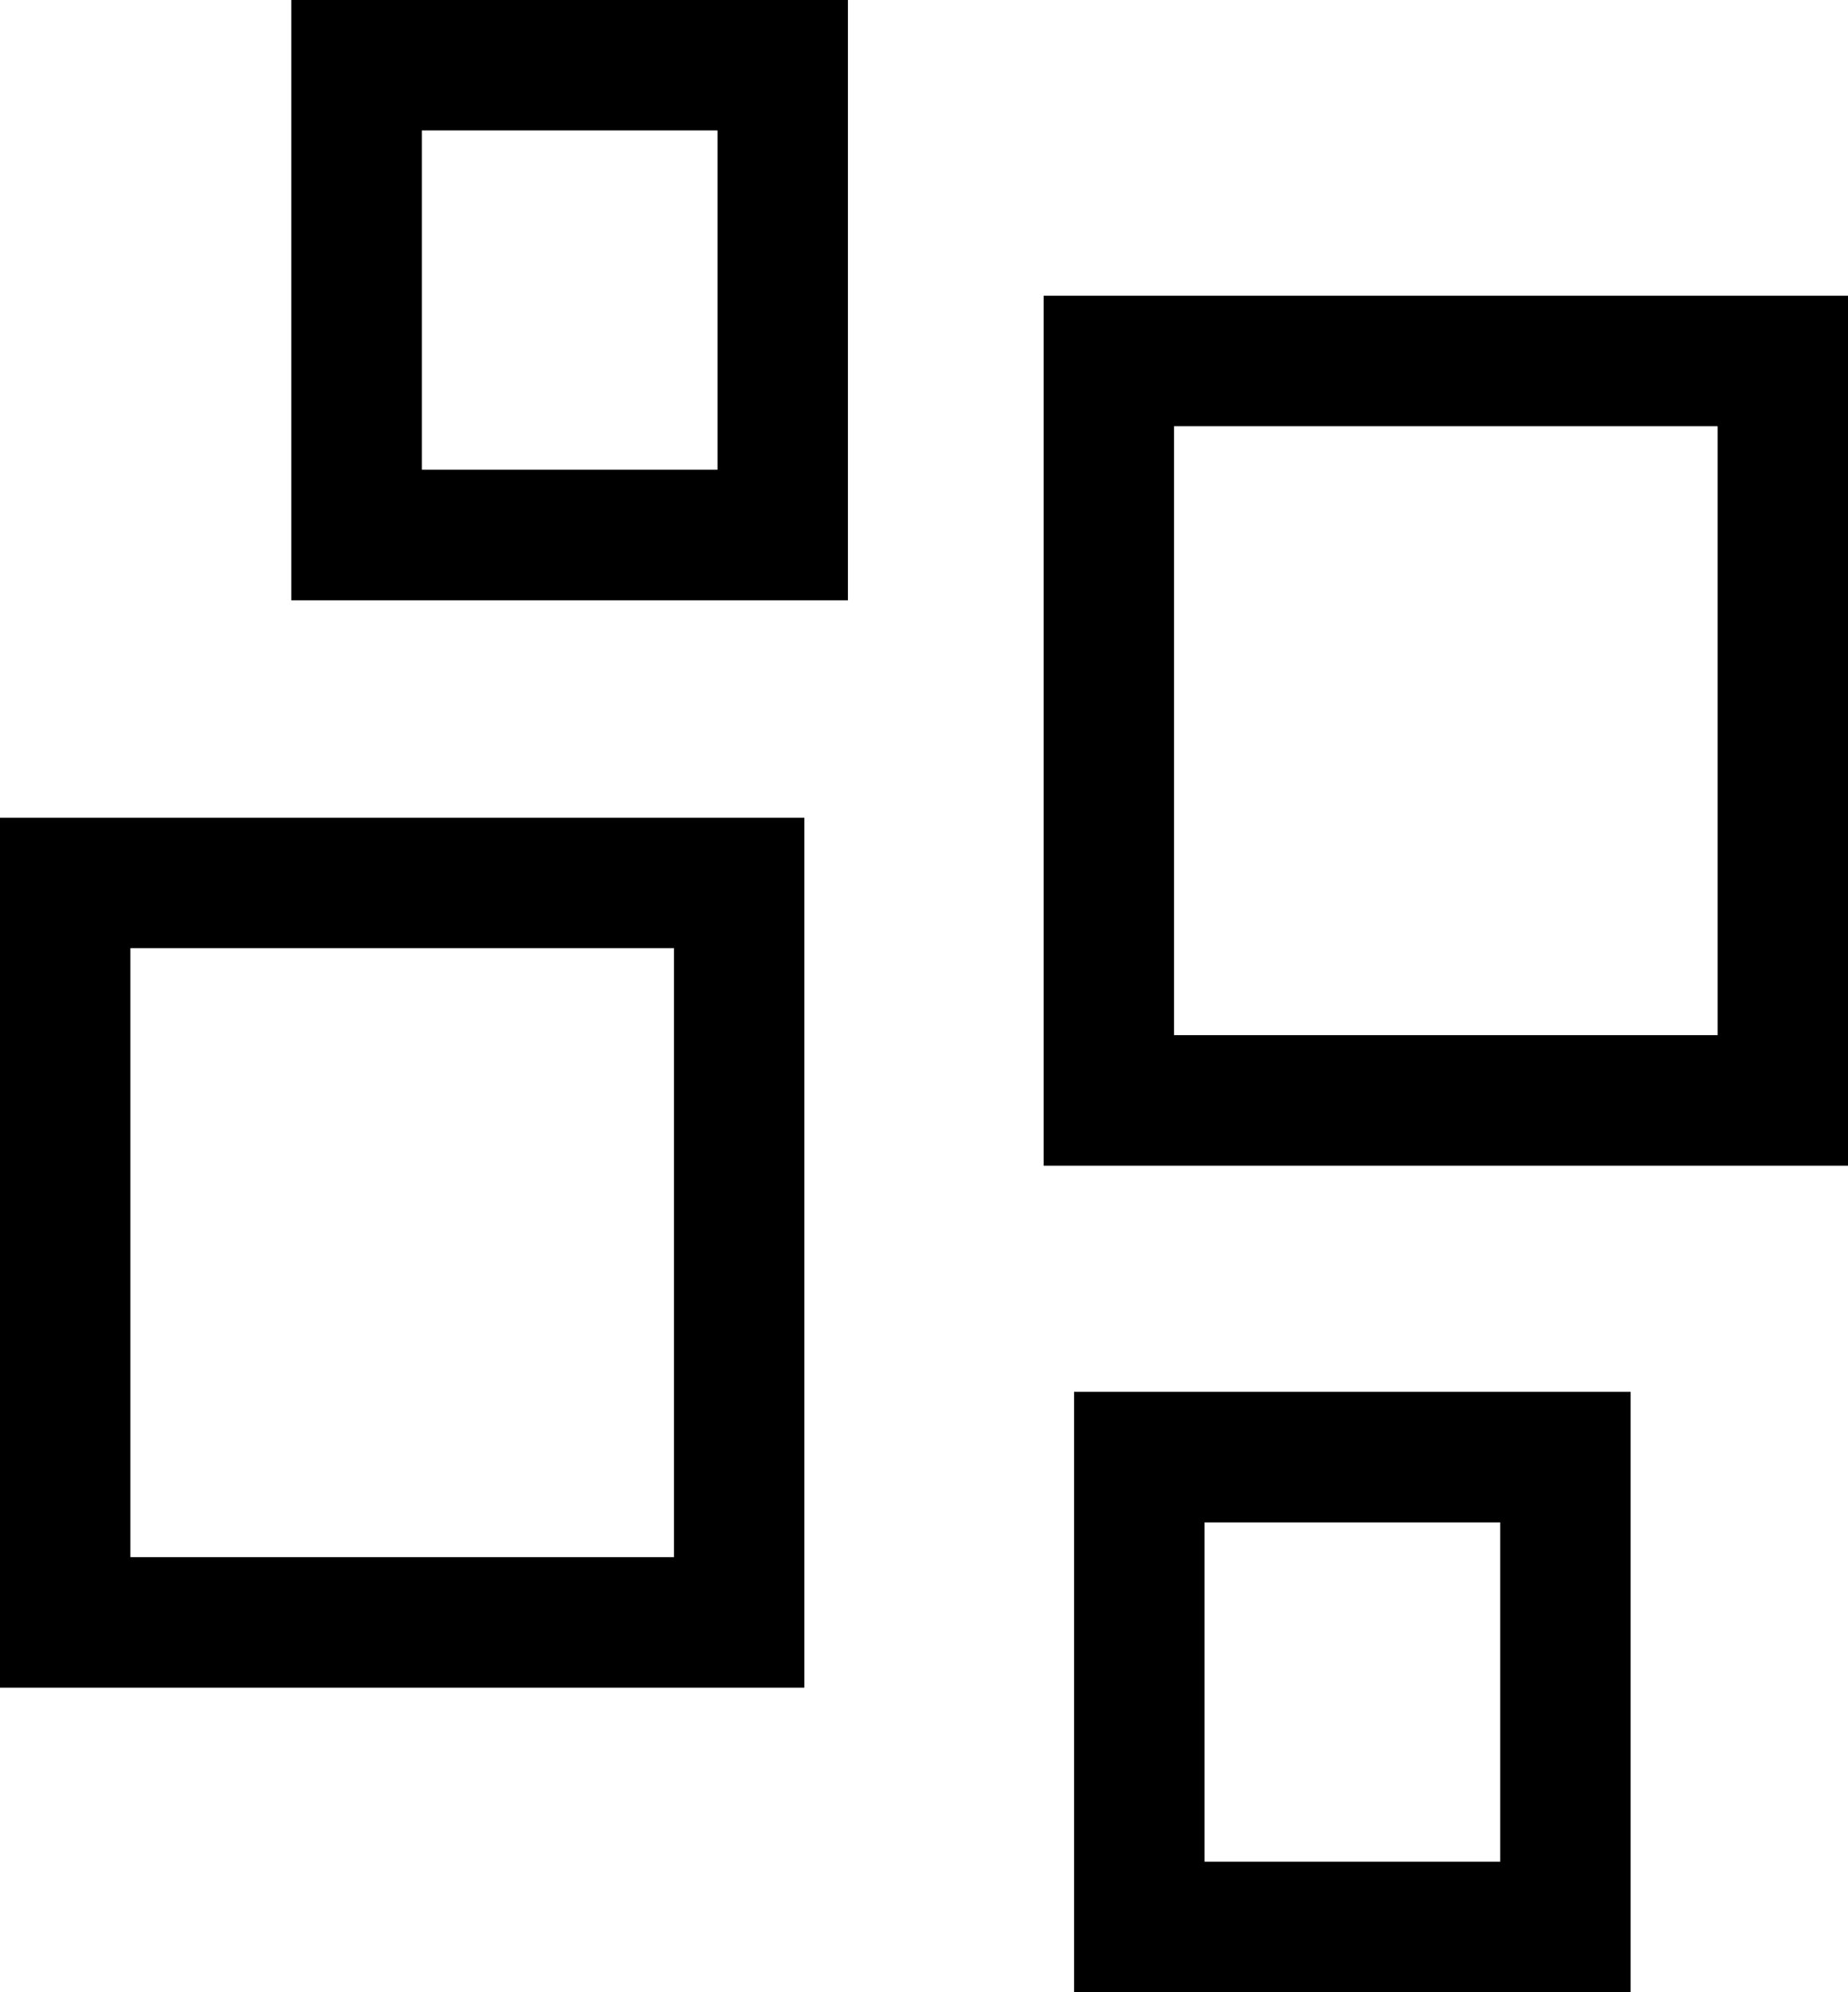
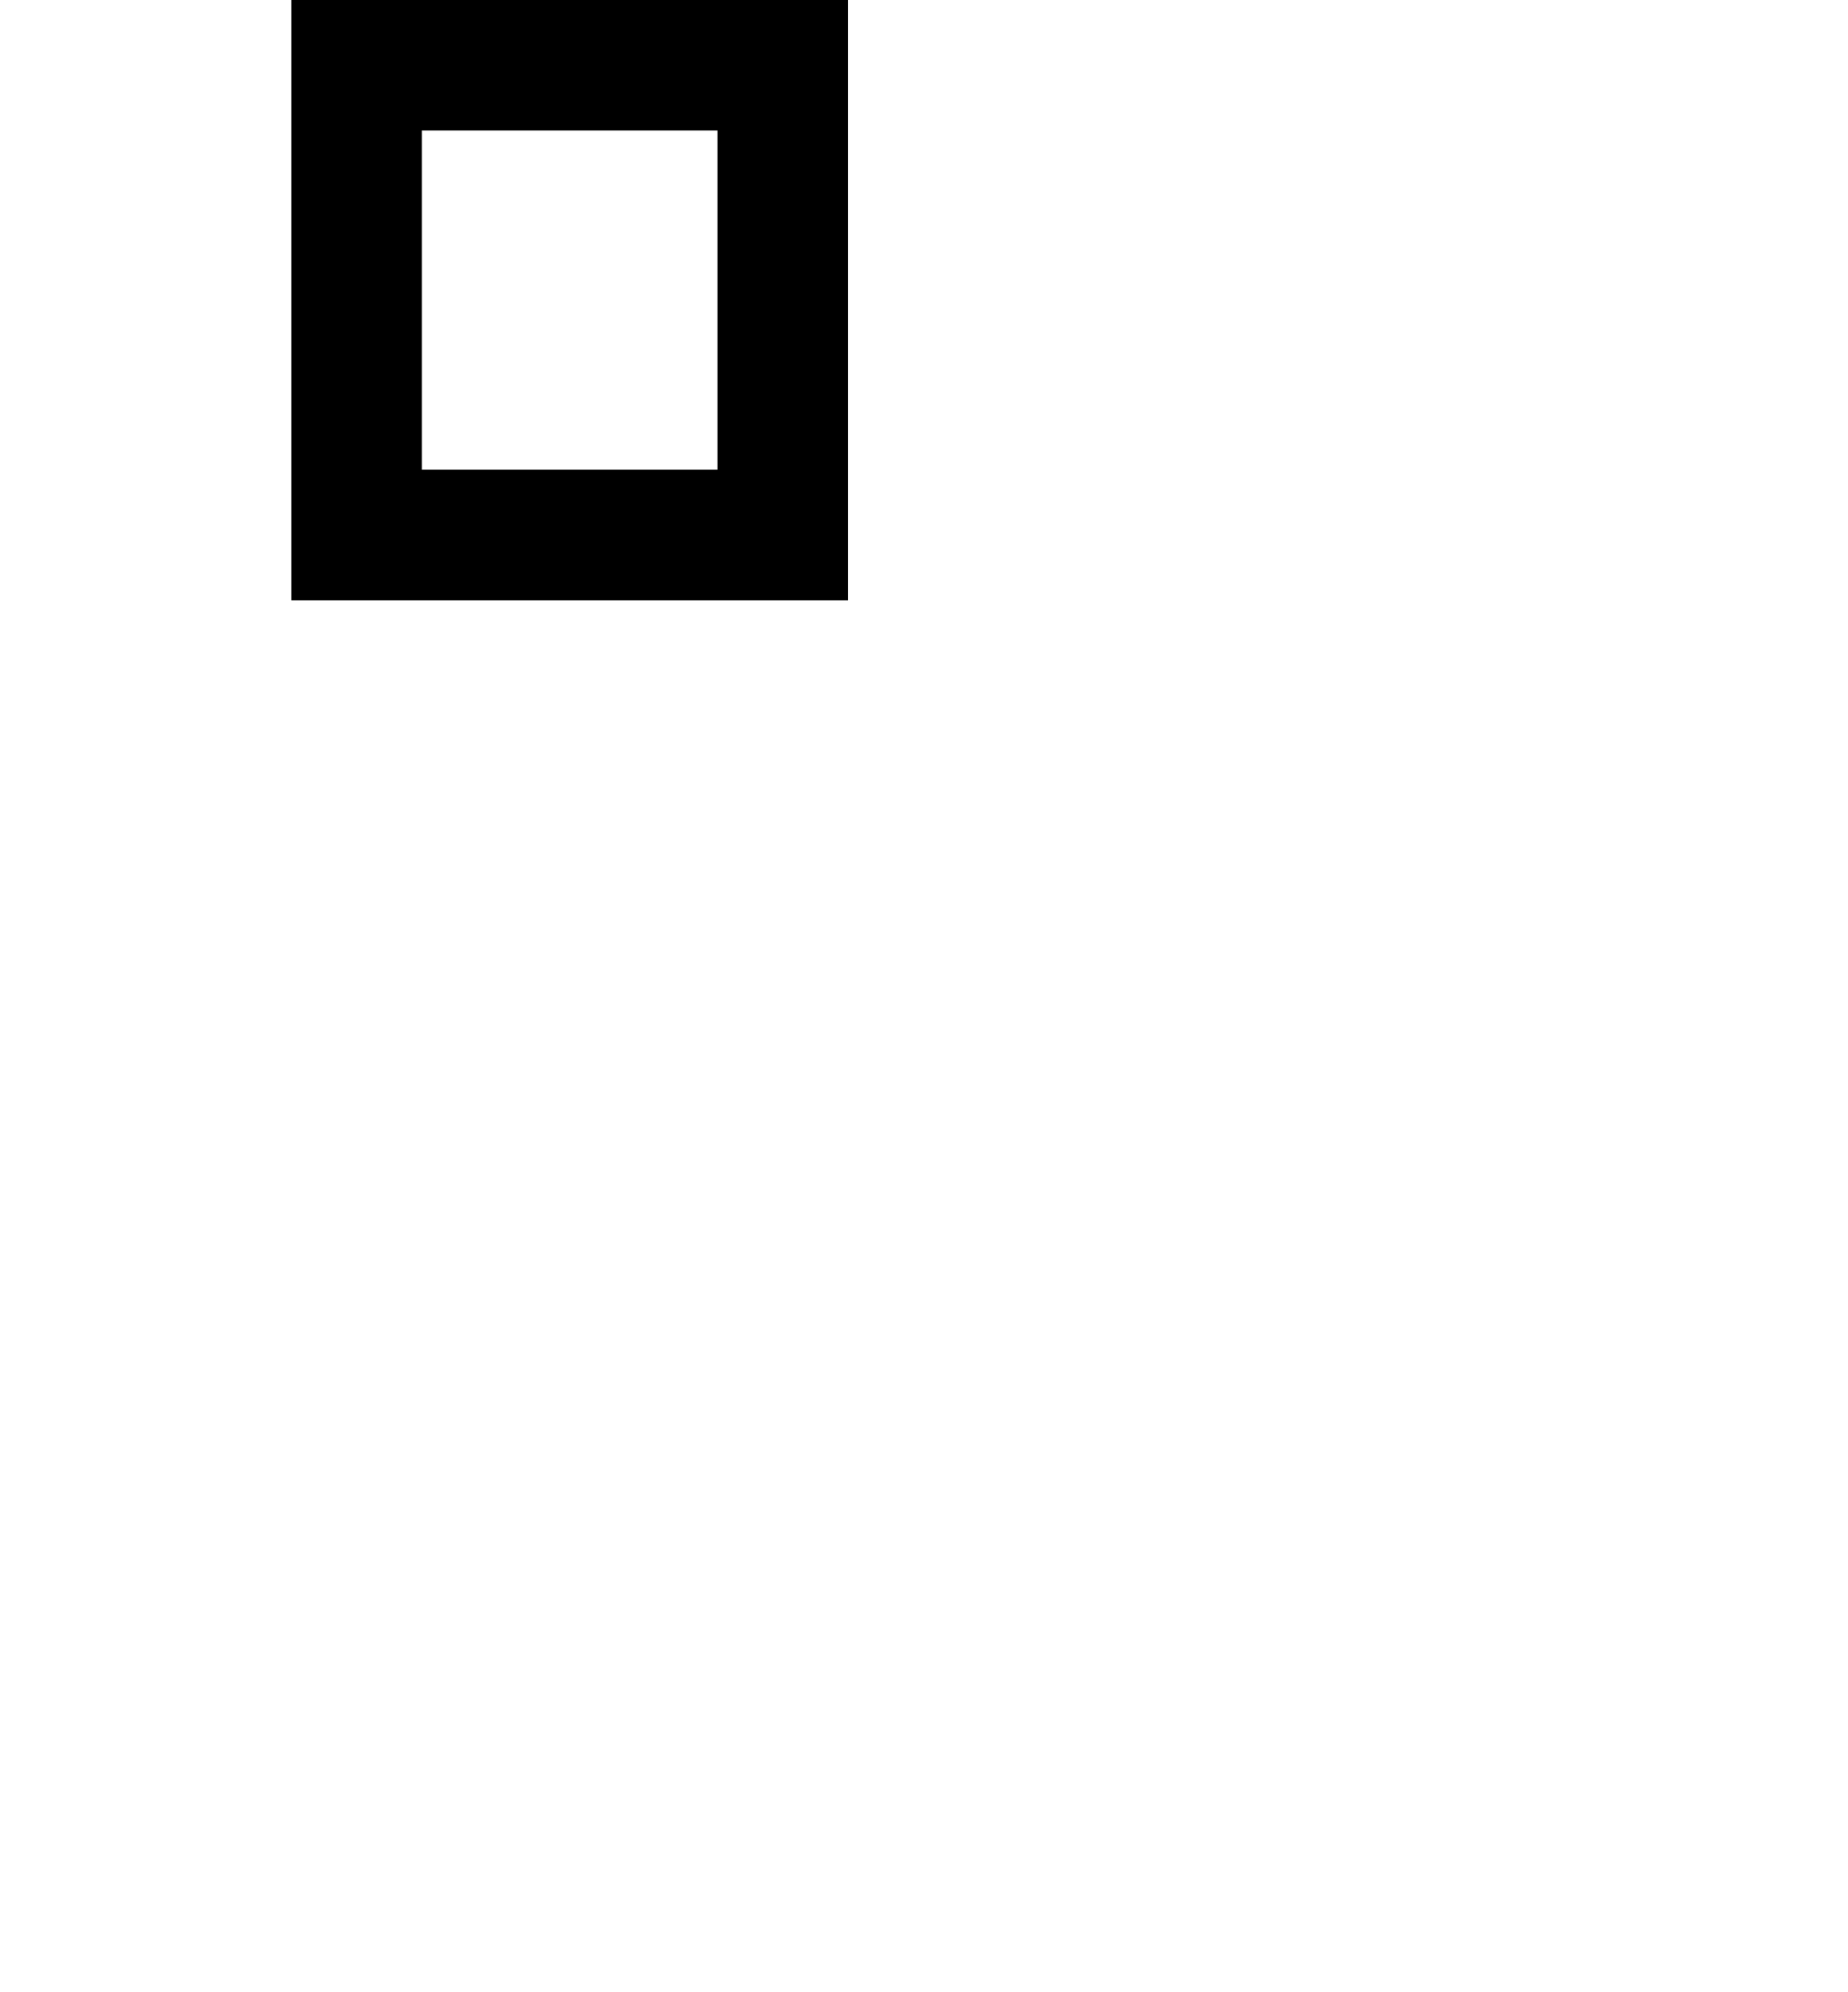
<svg xmlns="http://www.w3.org/2000/svg" viewBox="0 0 23.013 24.8">
  <g transform="translate(-149.5 -289.2)">
    <g transform="translate(149.5 289.2)">
      <g>
        <g id="Group_991" data-name="Group 991" transform="translate(0 10.18)">
-           <path d="M157.893,309.624v7.581h-6.769v-7.581h6.769M159.517,308H149.5v10.83h10.017V308Z" transform="translate(-149.5 -308)" />
-         </g>
+           </g>
        <g transform="translate(12.996 3.682)">
-           <path id="Path_1498" data-name="Path 1498" d="M181.893,297.624v7.581h-6.769v-7.581h6.769M183.517,296H173.5v10.83h10.017V296Z" transform="translate(-173.5 -296)" />
-         </g>
+           </g>
        <g transform="translate(3.628)">
          <path d="M161.507,290.824v4.224h-3.682v-4.224h3.682m1.624-1.624H156.2v7.473h6.931V289.2Z" transform="translate(-156.2 -289.2)" />
        </g>
        <g transform="translate(13.375 17.328)">
-           <path d="M179.507,322.824v4.224h-3.682v-4.224h3.682m1.624-1.625H174.2v7.473h6.931V321.2Z" transform="translate(-174.2 -321.2)" />
-         </g>
+           </g>
      </g>
    </g>
  </g>
</svg>